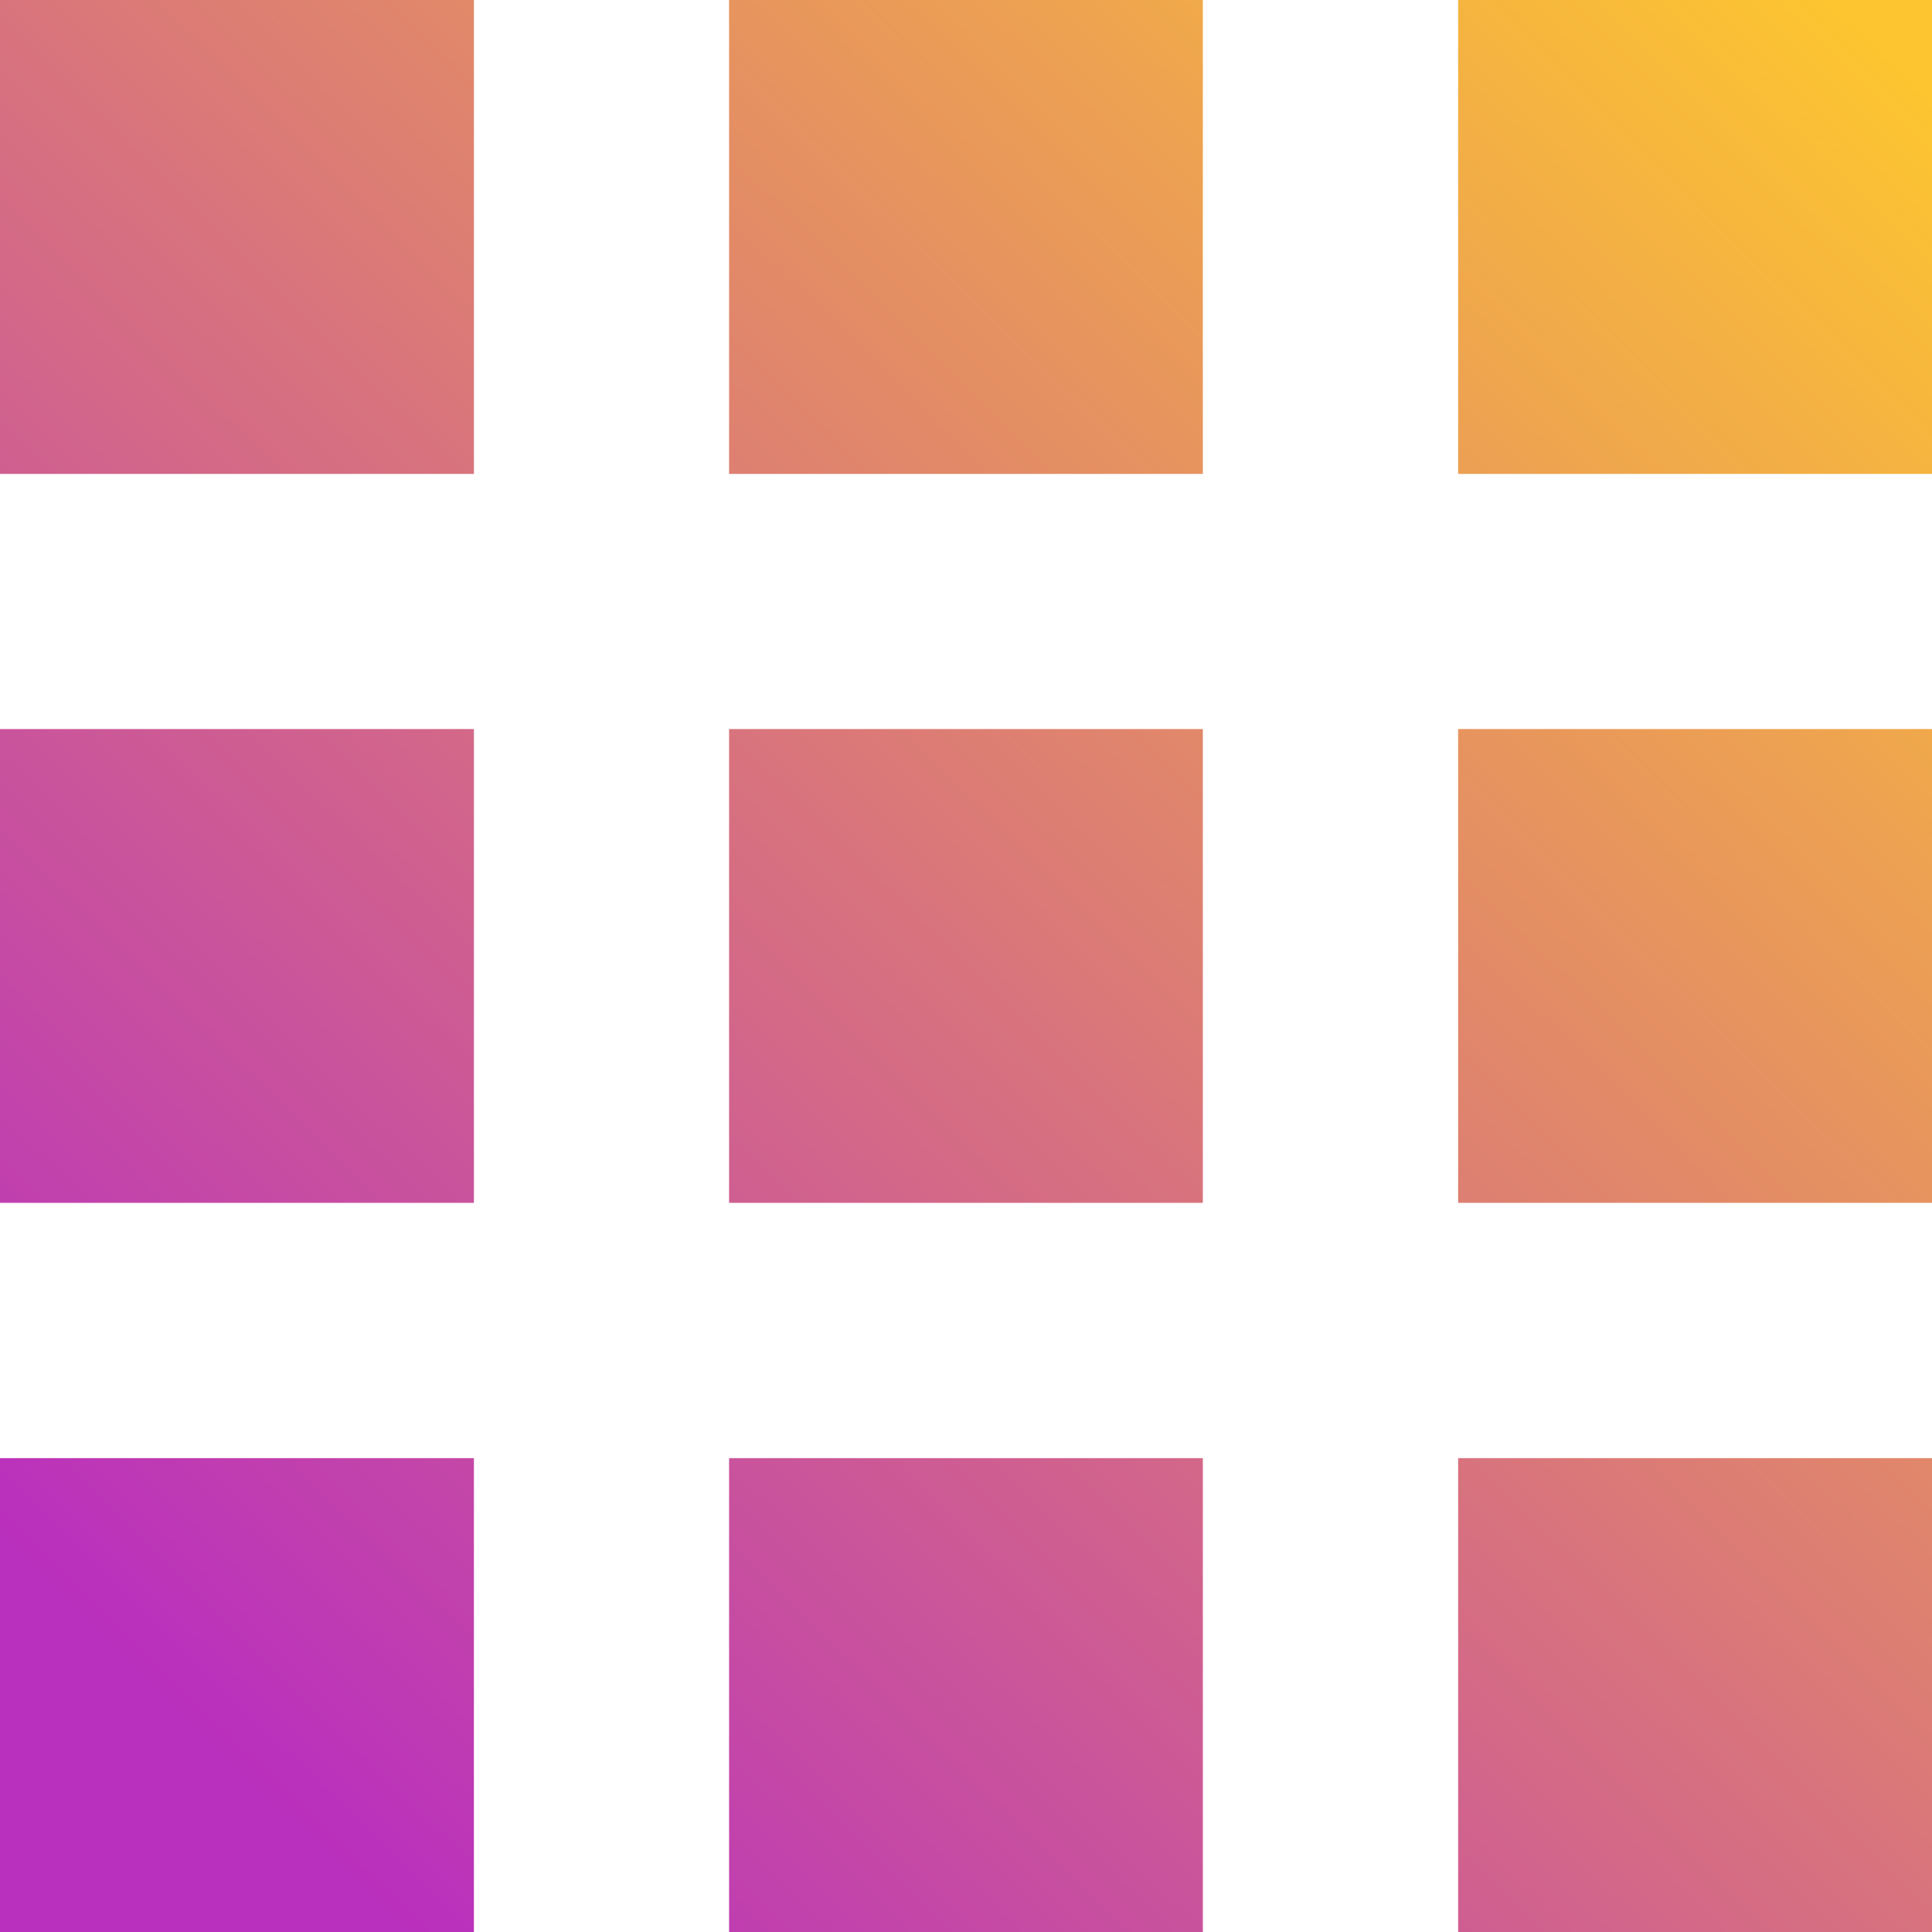
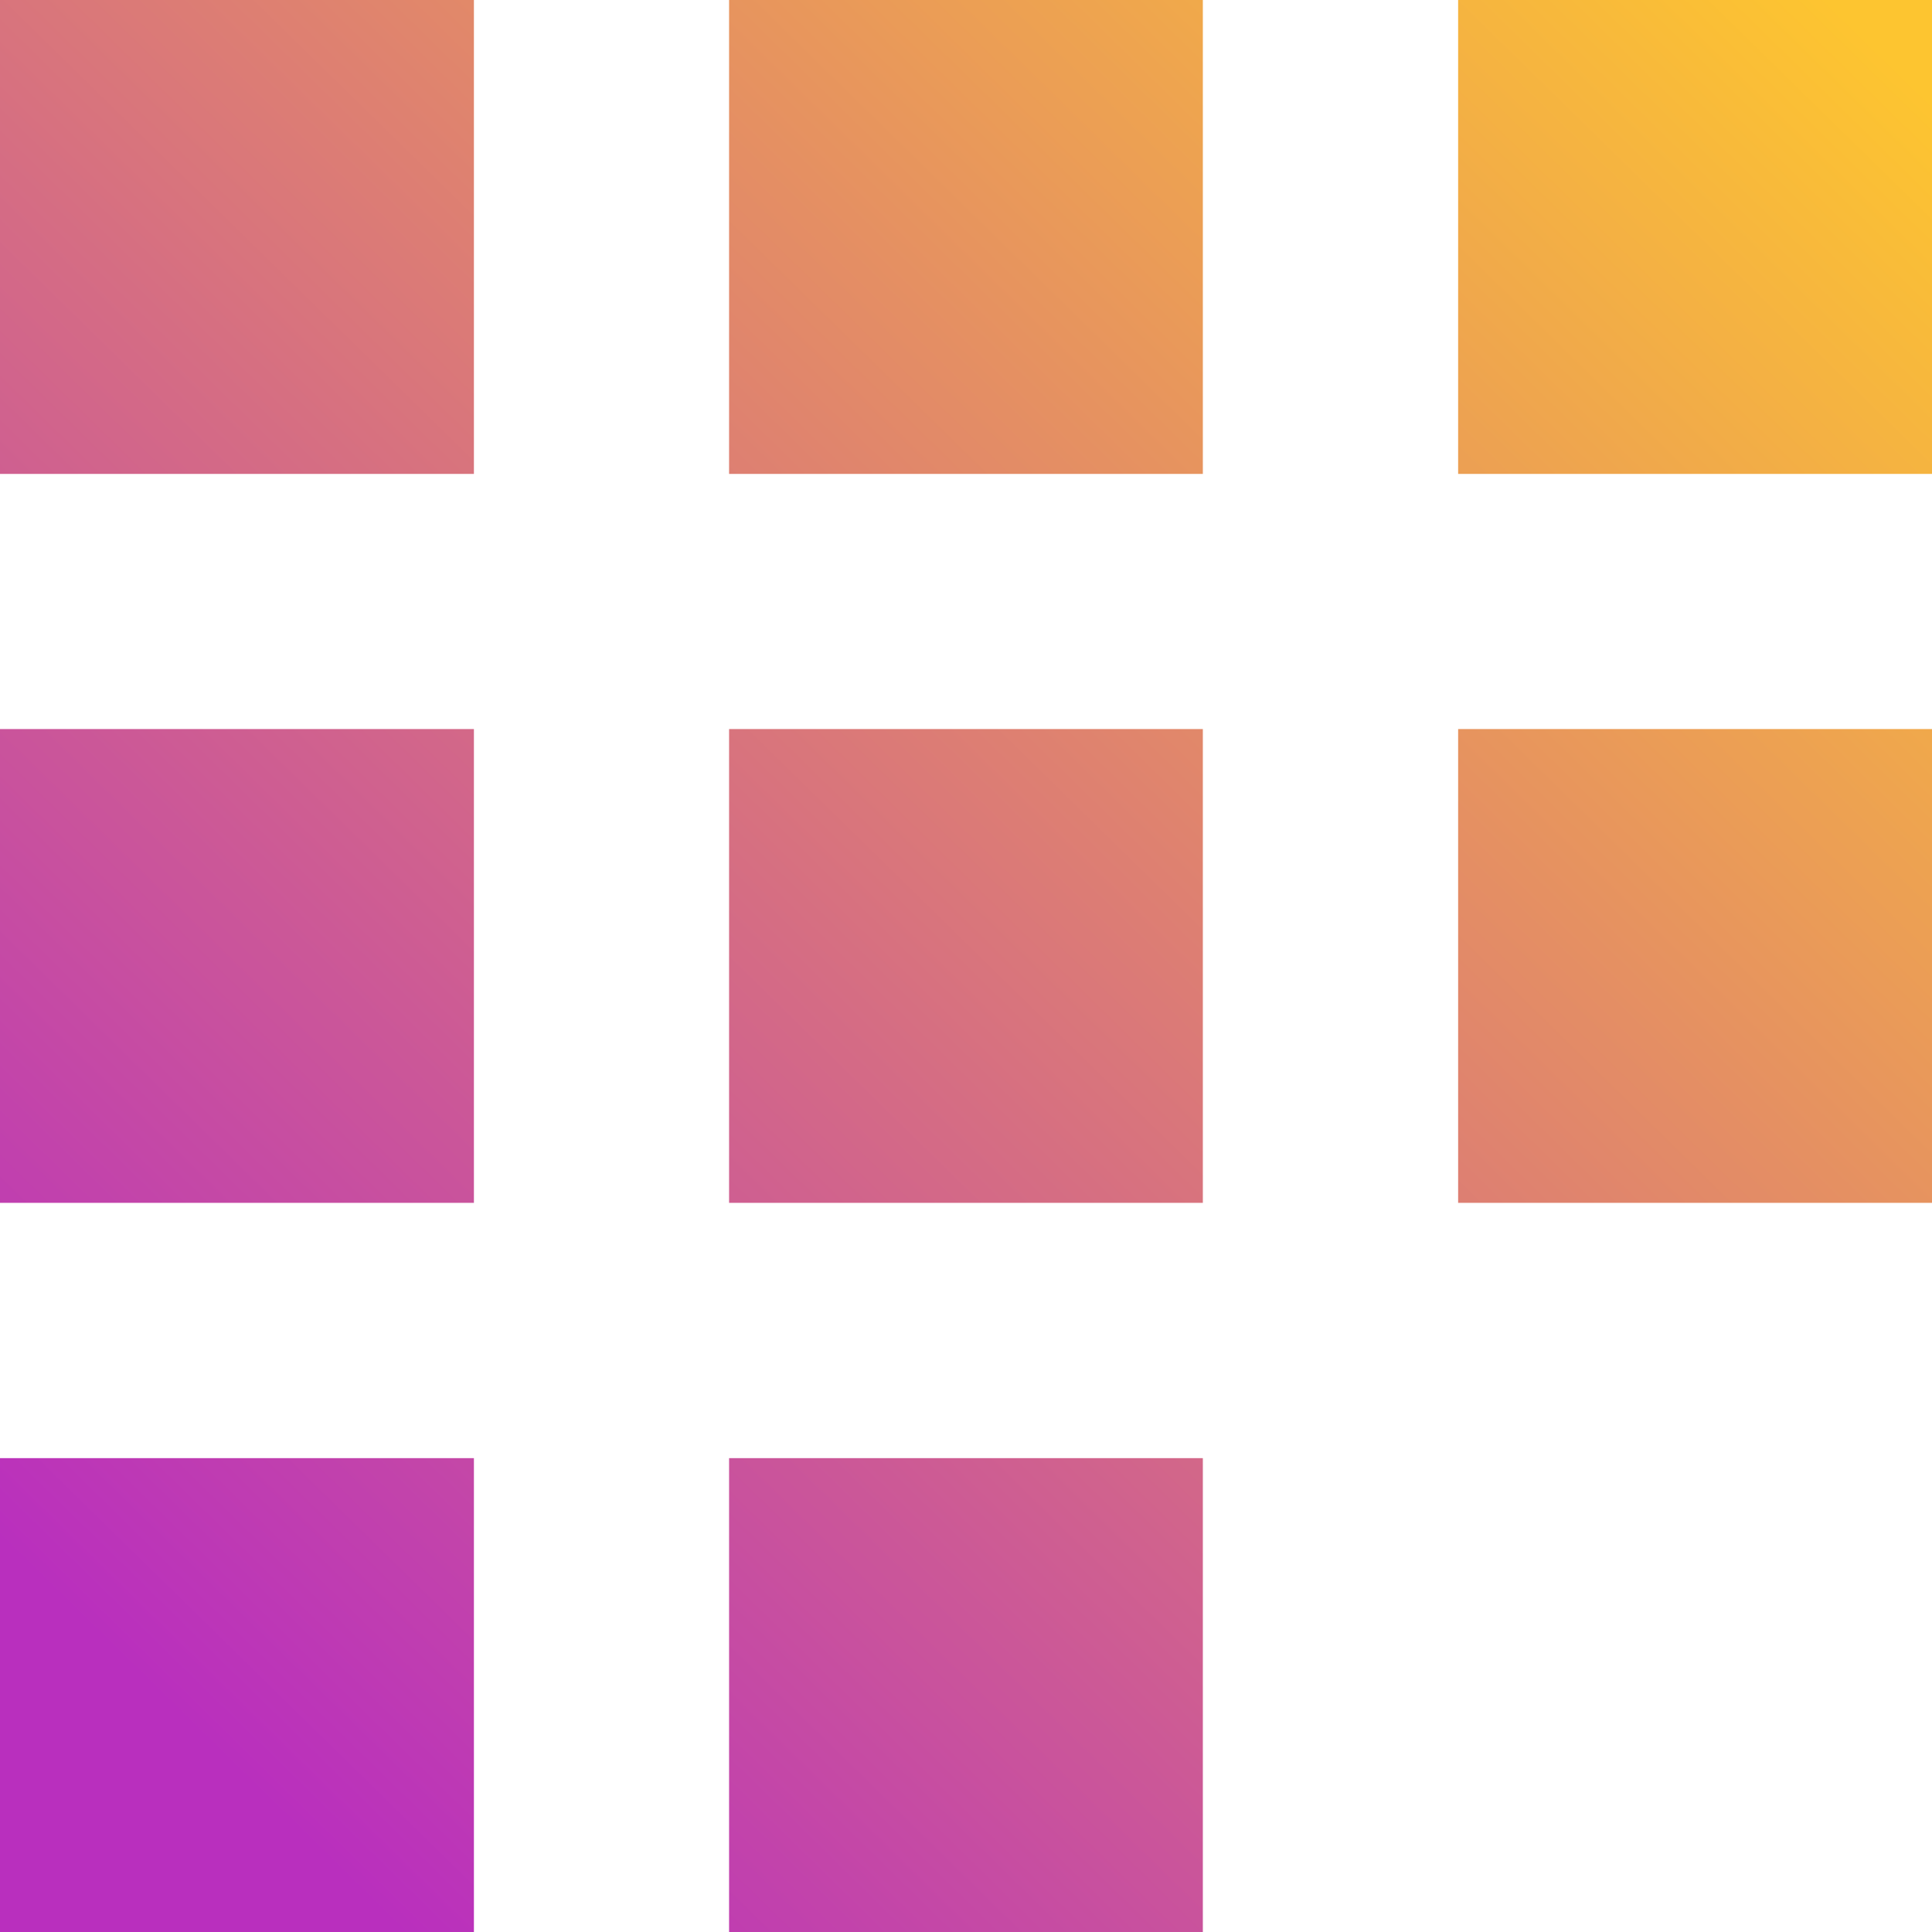
<svg xmlns="http://www.w3.org/2000/svg" width="78.864" height="78.864" viewBox="0 0 78.864 78.864">
  <defs>
    <linearGradient id="linear-gradient" x1="0.941" x2="0.084" y2="0.875" gradientUnits="objectBoundingBox">
      <stop offset="0" stop-color="#fdc530" />
      <stop offset="1" stop-color="#b92fbe" />
    </linearGradient>
  </defs>
-   <path id="Combined_Shape" data-name="Combined Shape" d="M59.521,78.864V59.521H78.864V78.864Zm-29.76,0V59.521H49.1V78.864ZM0,78.864V59.521H19.345V78.864ZM59.521,49.1V29.76H78.864V49.1Zm-29.76,0V29.76H49.1V49.1ZM0,49.1V29.76H19.345V49.1ZM59.521,19.345V0H78.864V19.345Zm-29.76,0V0H49.1V19.345ZM0,19.345V0H19.345V19.345Z" fill="url(#linear-gradient)" />
+   <path id="Combined_Shape" data-name="Combined Shape" d="M59.521,78.864H78.864V78.864Zm-29.76,0V59.521H49.1V78.864ZM0,78.864V59.521H19.345V78.864ZM59.521,49.1V29.76H78.864V49.1Zm-29.76,0V29.76H49.1V49.1ZM0,49.1V29.76H19.345V49.1ZM59.521,19.345V0H78.864V19.345Zm-29.76,0V0H49.1V19.345ZM0,19.345V0H19.345V19.345Z" fill="url(#linear-gradient)" />
</svg>